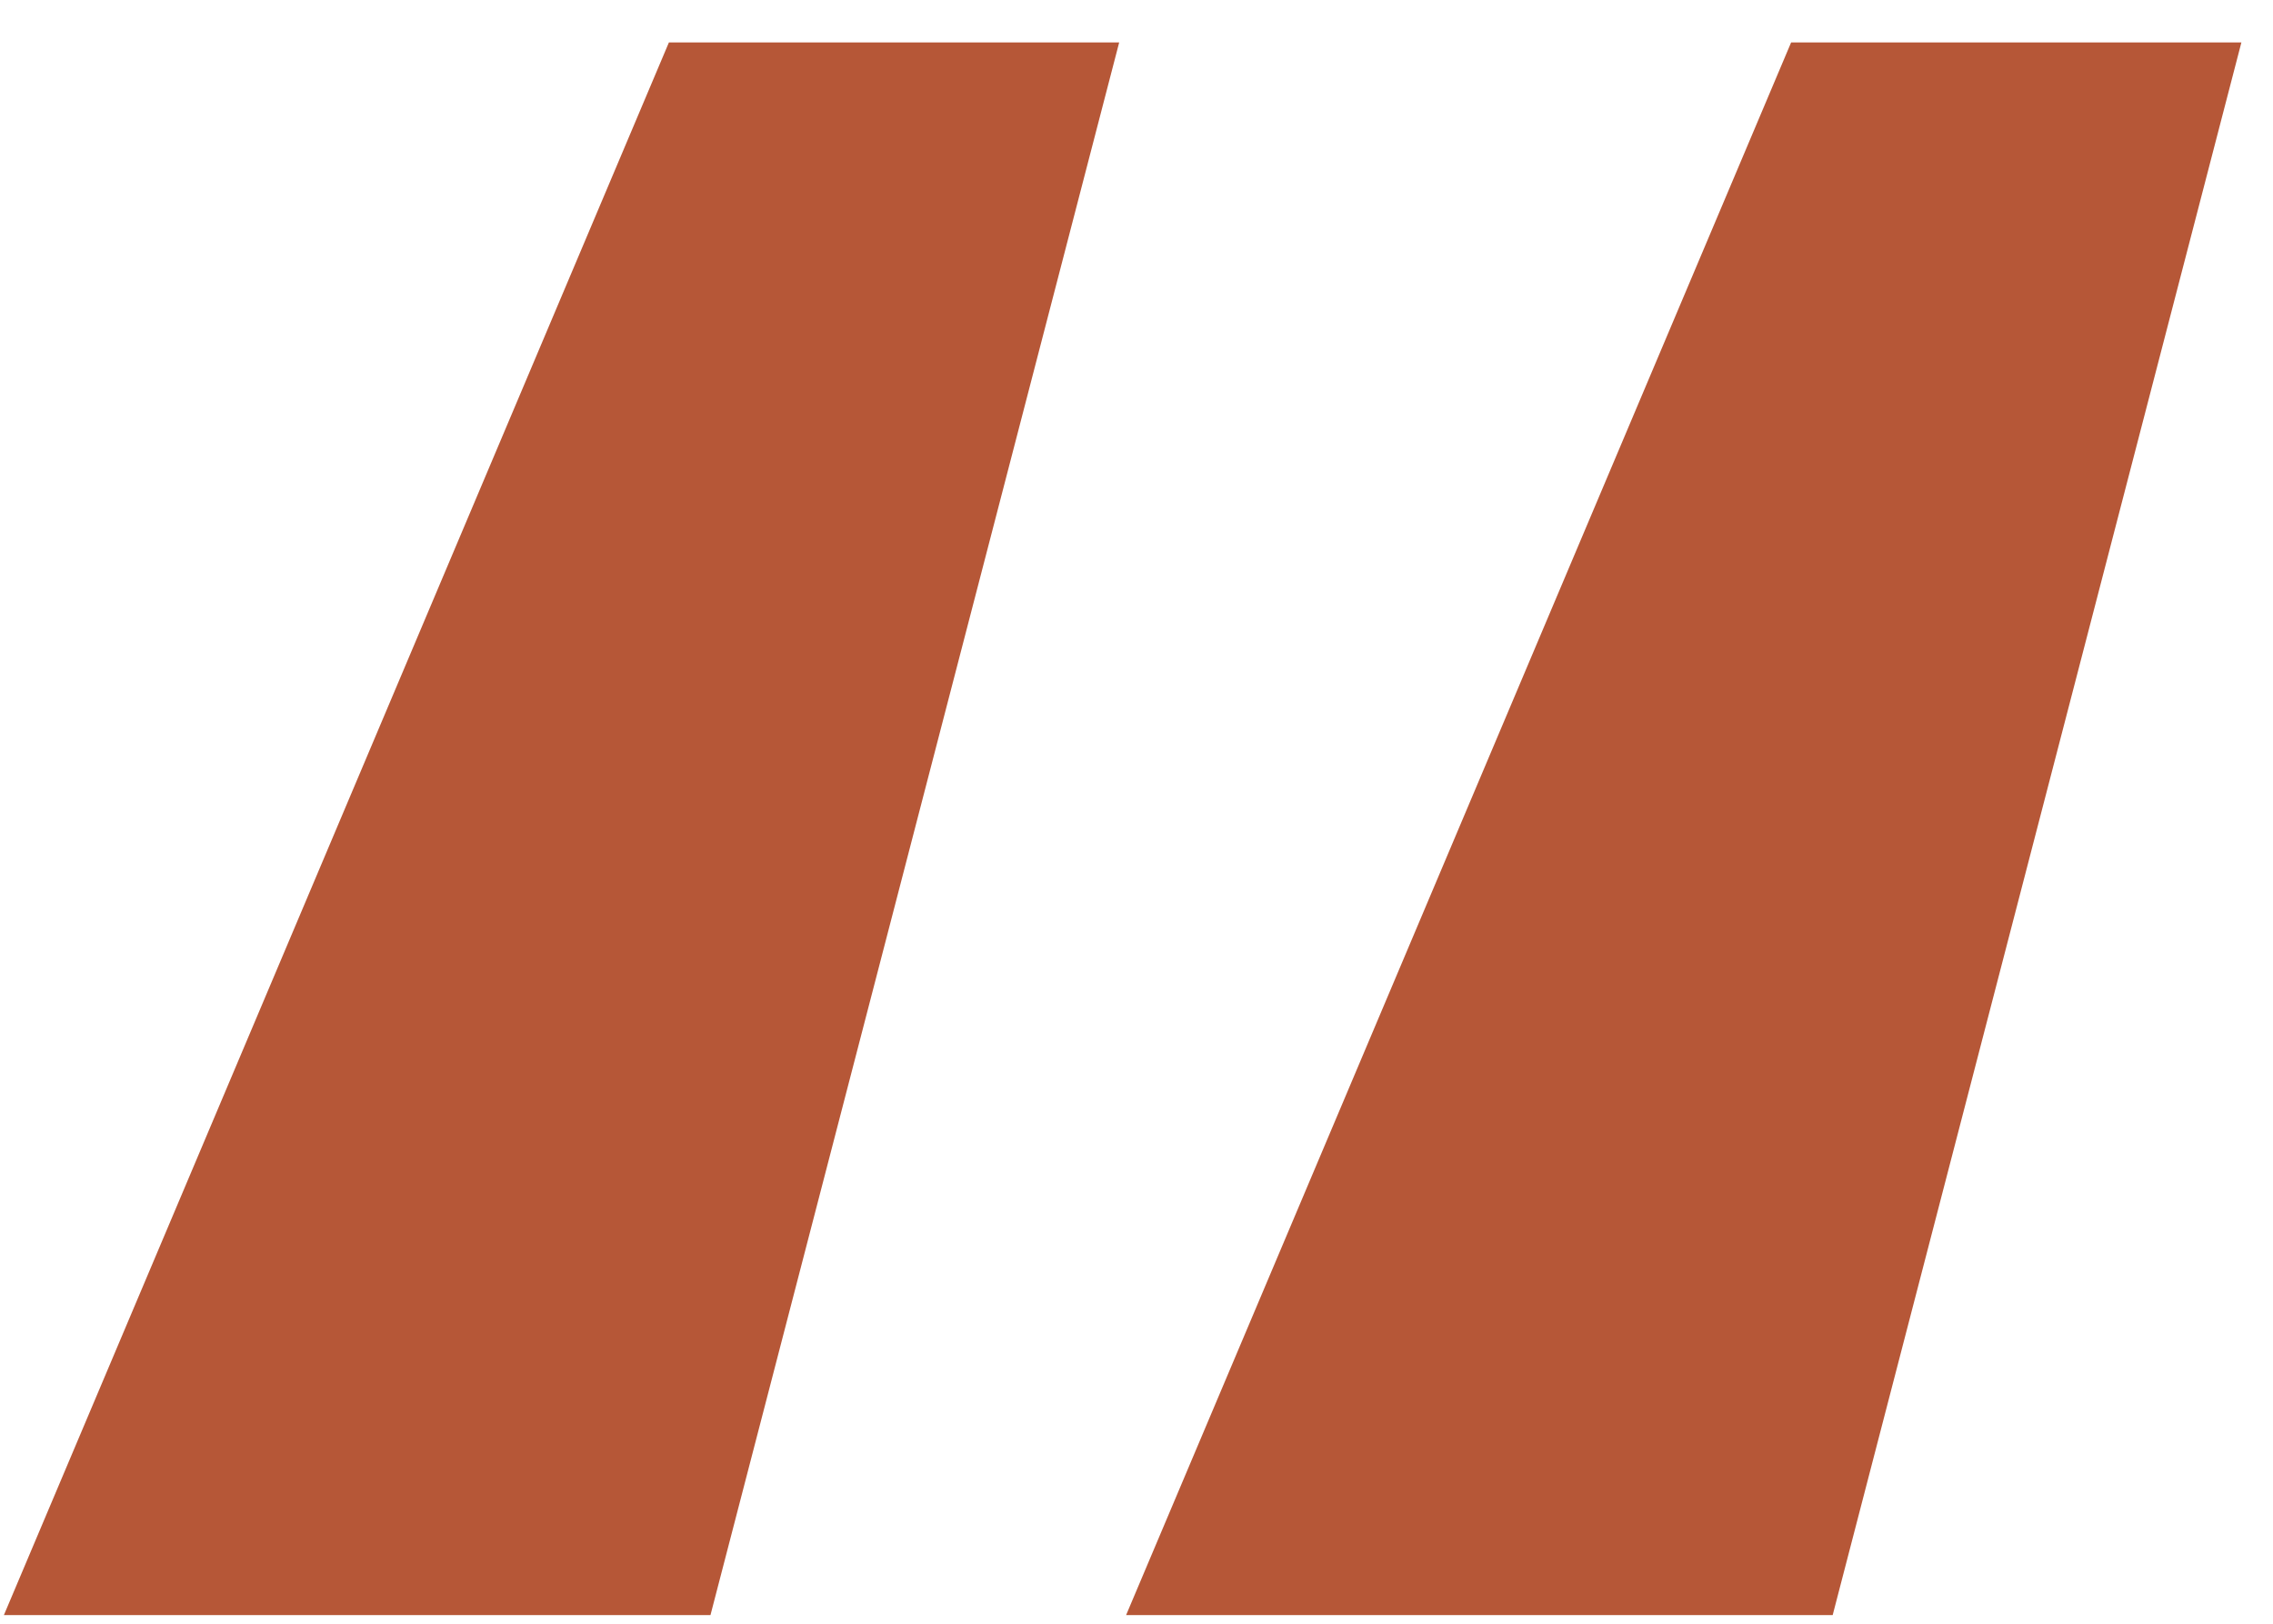
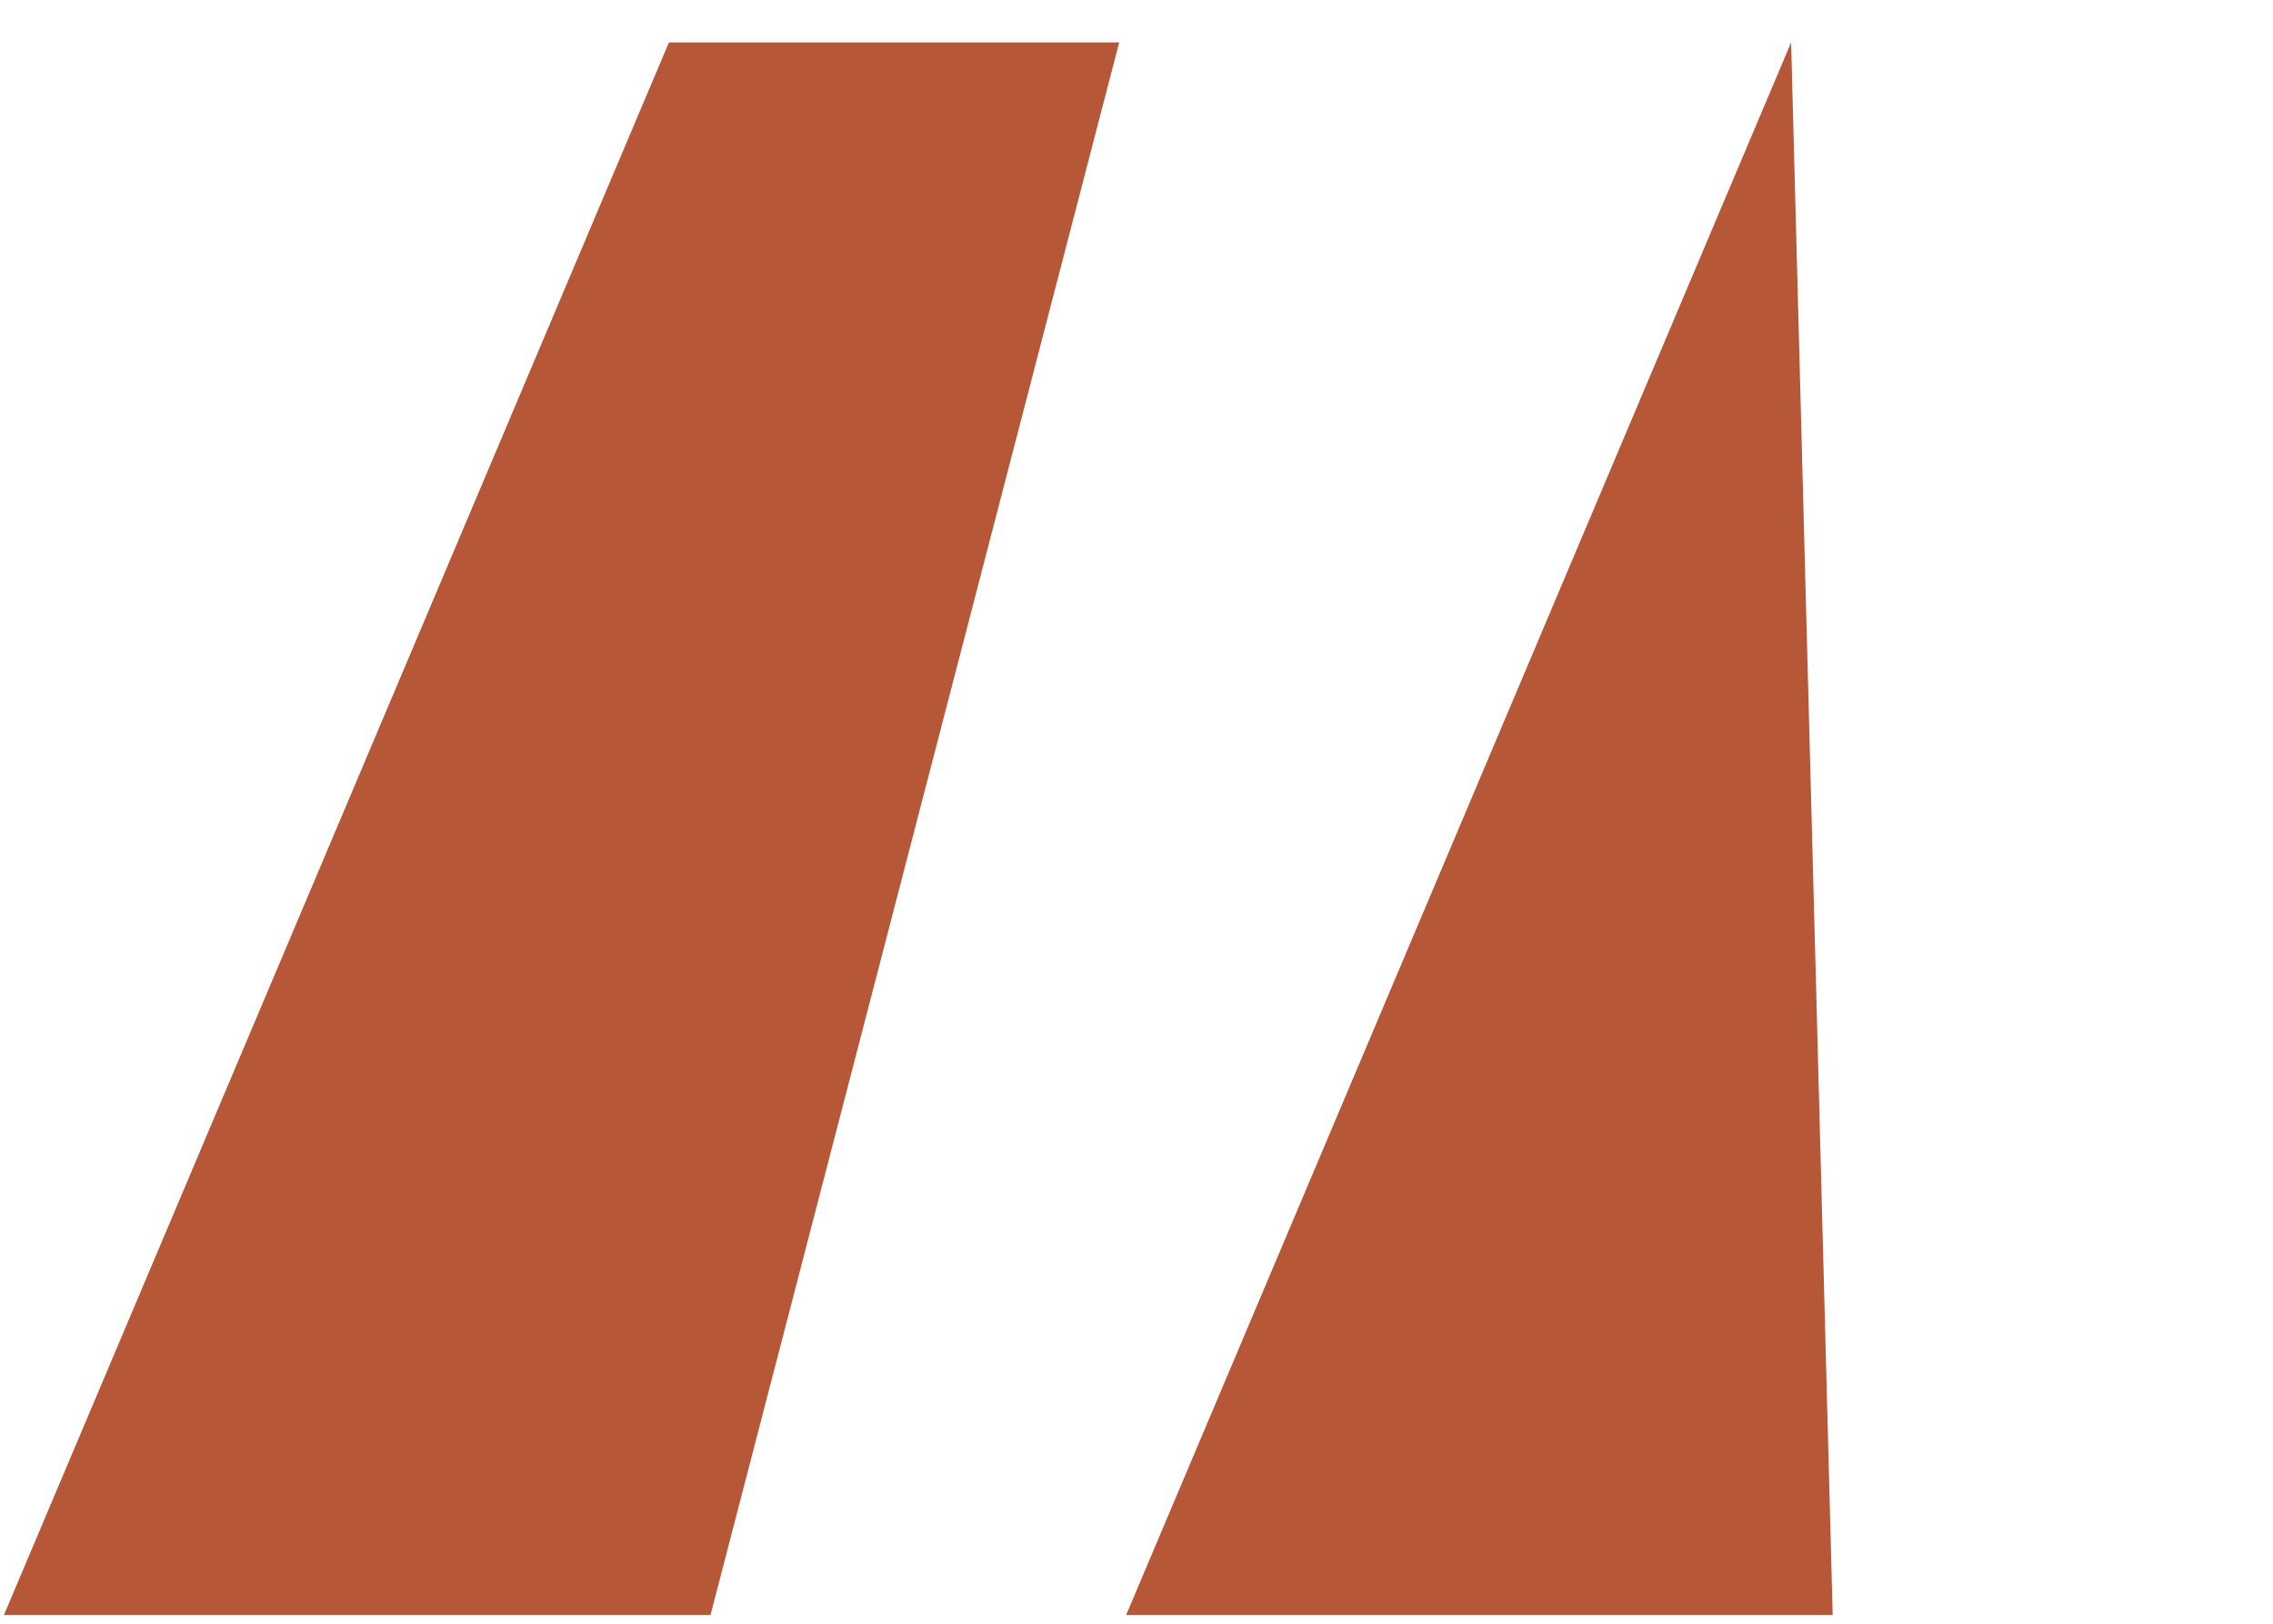
<svg xmlns="http://www.w3.org/2000/svg" width="42" height="30" viewBox="0 0 42 30" fill="none">
-   <path d="M13.128 29.84H0.072L12.36 0.784H20.68L13.128 29.84ZM33.864 29.84H20.808L33.096 0.784H41.416L33.864 29.84Z" fill="#B65737" />
+   <path d="M13.128 29.84H0.072L12.36 0.784H20.68L13.128 29.84ZM33.864 29.84H20.808L33.096 0.784L33.864 29.84Z" fill="#B65737" />
</svg>